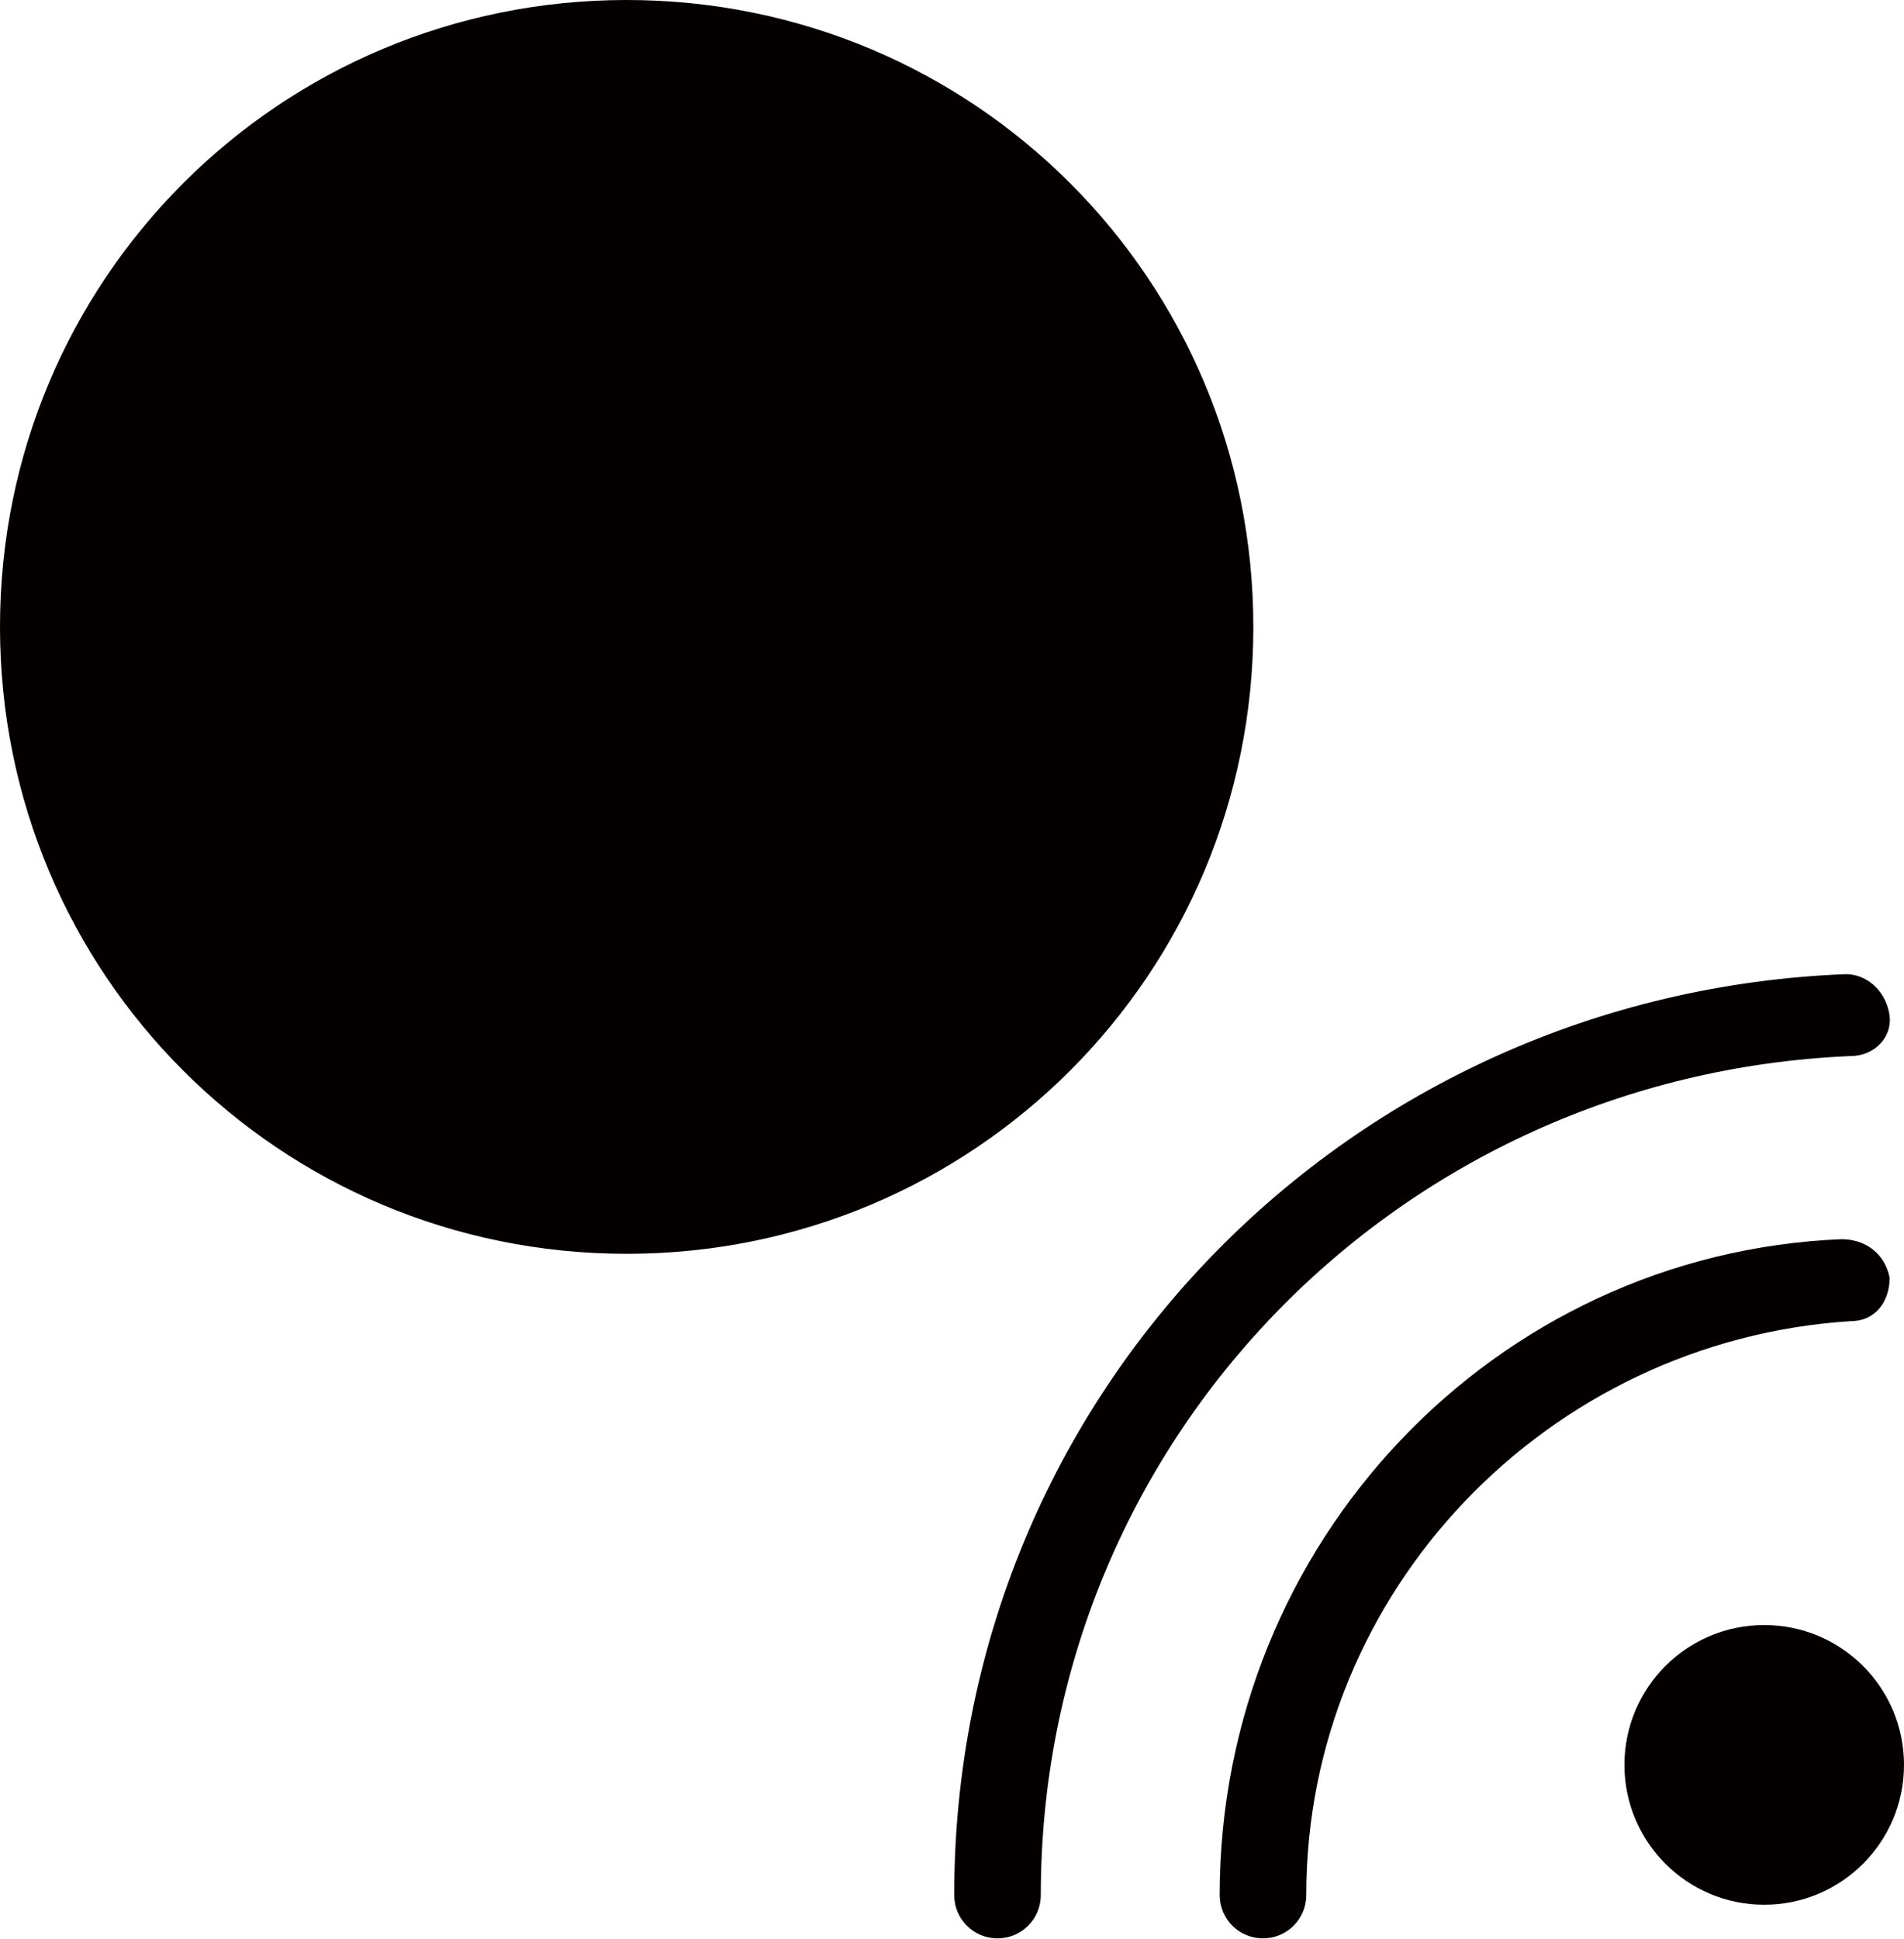
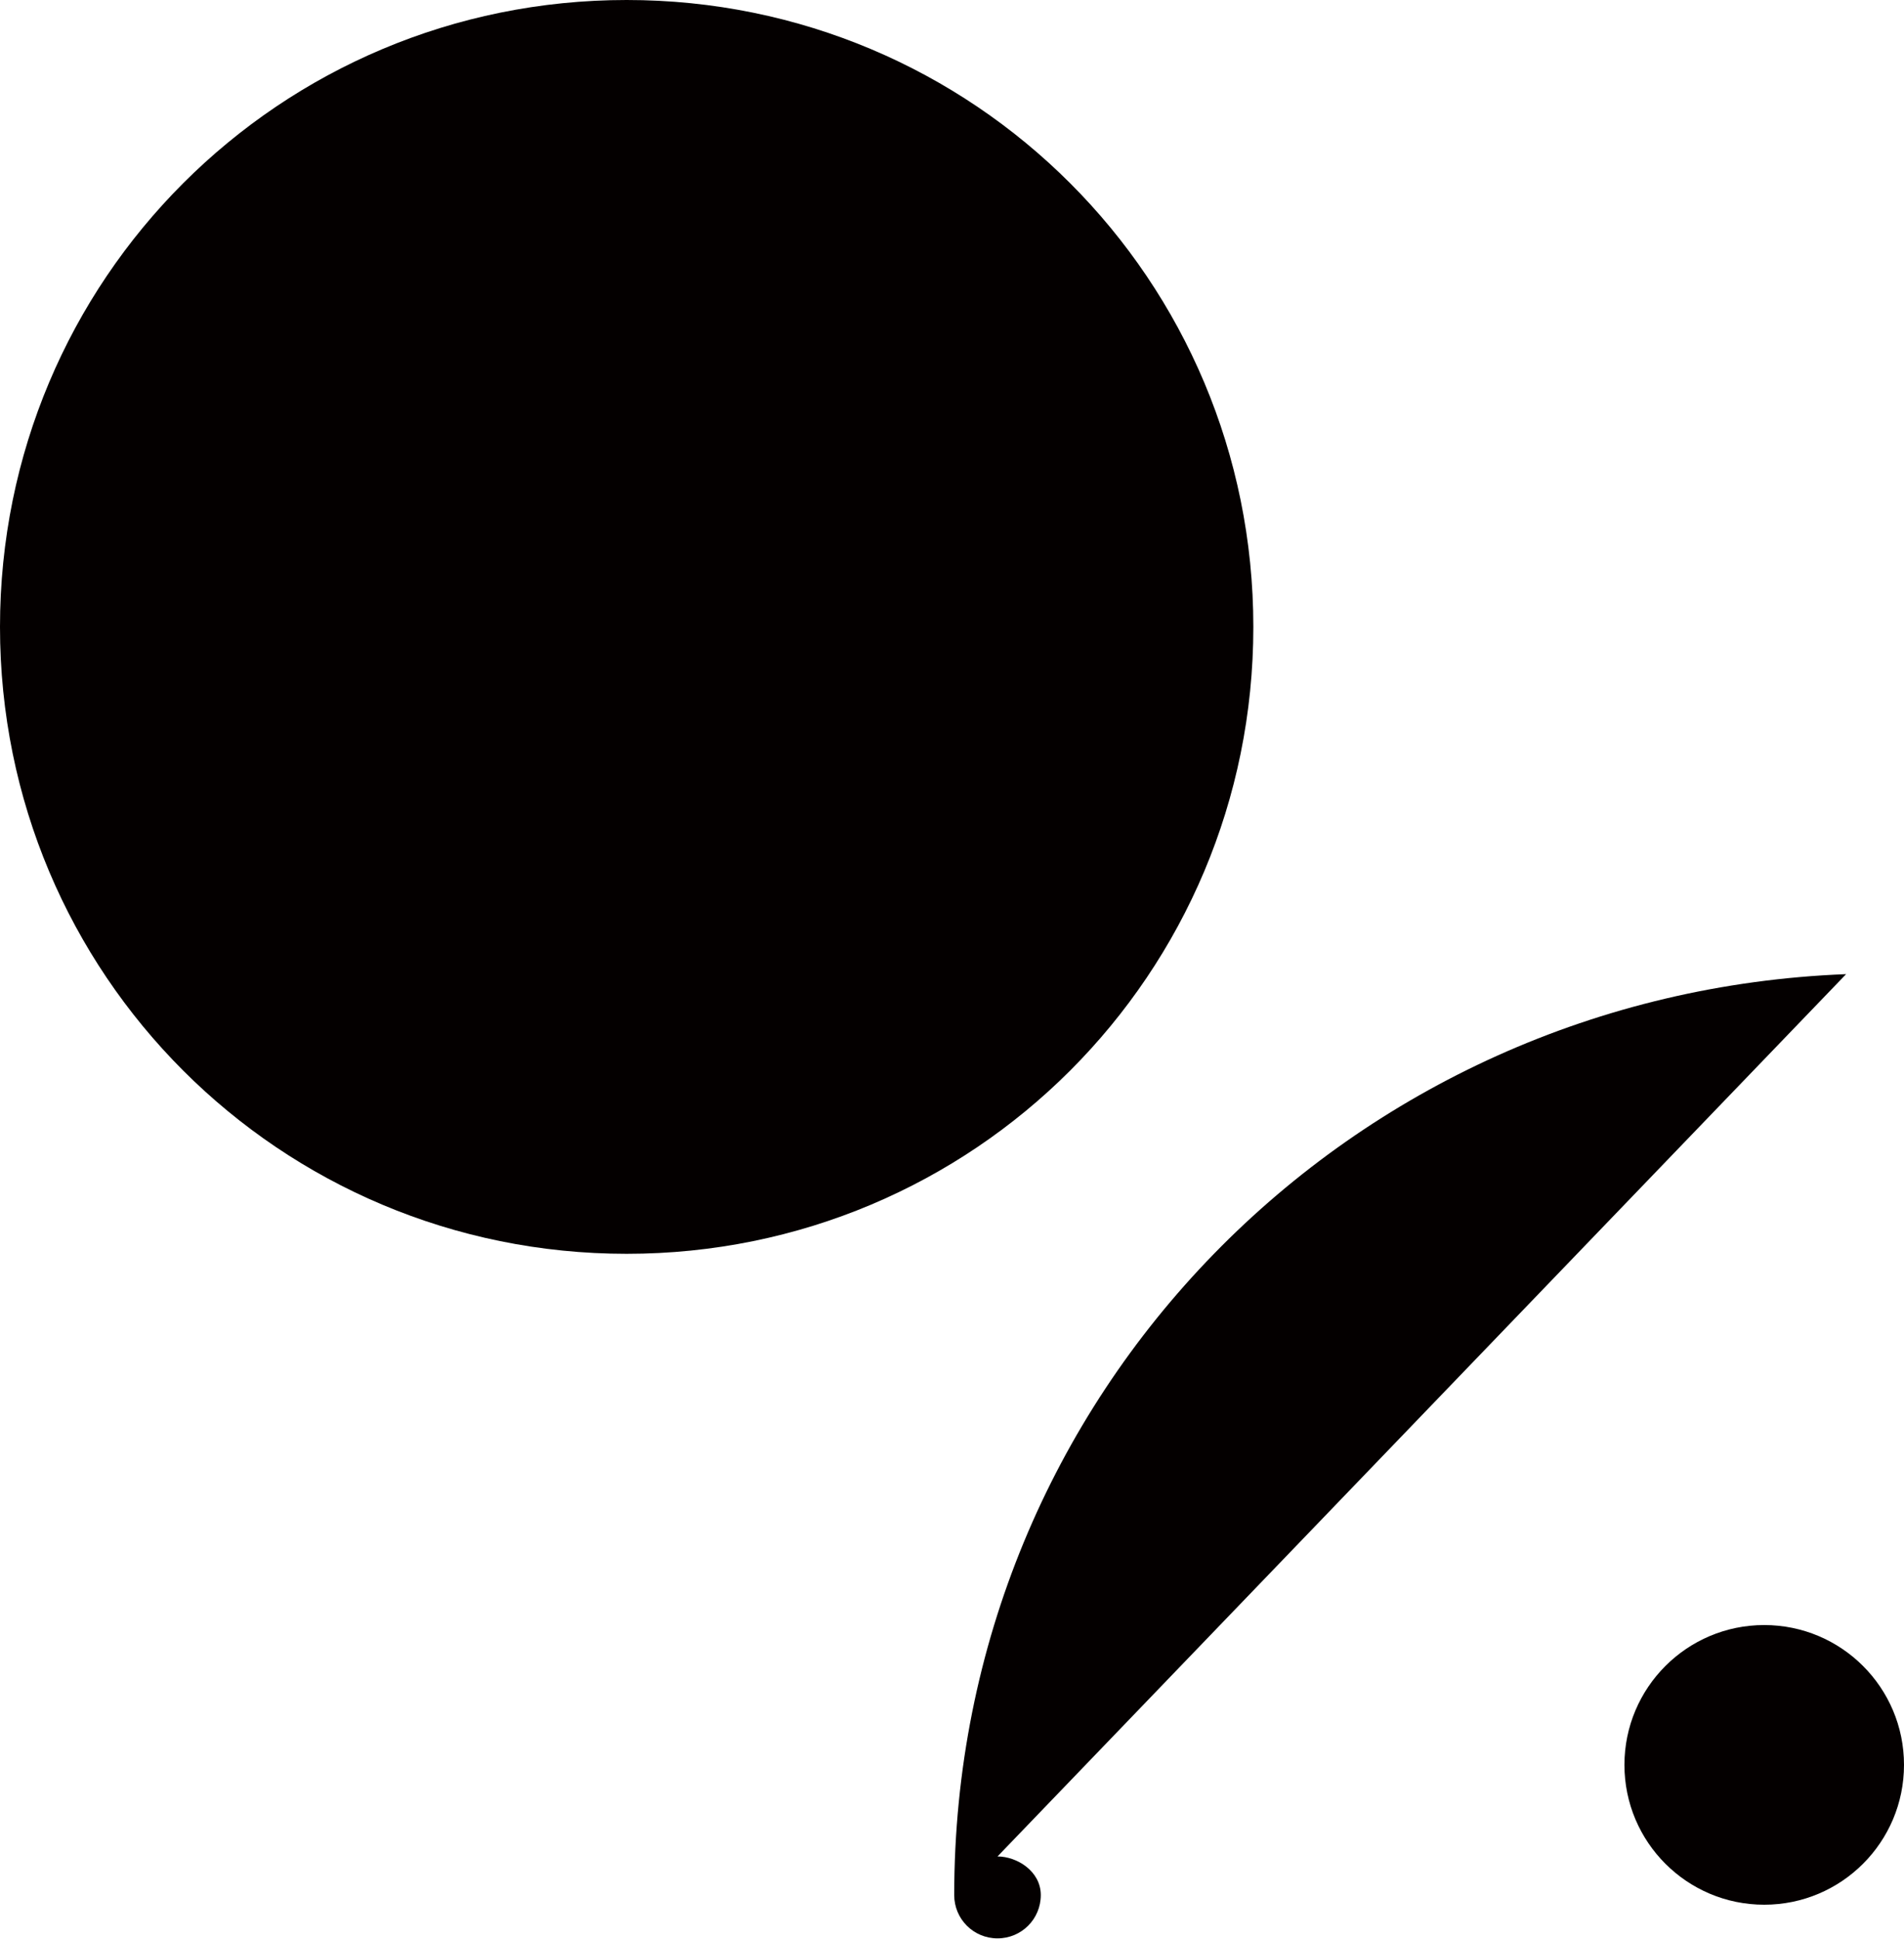
<svg xmlns="http://www.w3.org/2000/svg" id="_レイヤー_2" data-name="レイヤー 2" viewBox="0 0 73.01 74.31">
  <defs>
    <style>
      .cls-1 {
        fill: #040000;
      }
    </style>
  </defs>
  <g id="_レイヤー_1-2" data-name="レイヤー 1">
    <g>
      <path class="cls-1" d="M48.06,24.03c0,13.31-10.72,24.03-24.03,24.03S0,37.34,0,24.03,10.72,0,24.03,0s24.03,10.72,24.03,24.03" />
      <path class="cls-1" d="M73.01,67.65c0,2.96-2.4,5.36-5.36,5.36s-5.36-2.4-5.36-5.36,2.4-5.36,5.36-5.36,5.36,2.4,5.36,5.36" />
-       <path class="cls-1" d="M70.61,47.5c-13.31.55-23.84,11.64-23.84,25.14,0,.92.74,1.66,1.66,1.66s1.66-.74,1.66-1.66c0-11.64,9.24-21.26,20.89-22,.92,0,1.48-.74,1.48-1.66-.18-.92-.92-1.48-1.85-1.48" />
-       <path class="cls-1" d="M70.79,37.34c-19.04.74-34.2,16.08-34.2,35.3,0,.92.74,1.66,1.66,1.66s1.66-.74,1.66-1.66c0-17.37,13.68-31.42,31.05-32.16.92,0,1.66-.74,1.48-1.66s-.92-1.48-1.66-1.48" />
+       <path class="cls-1" d="M70.79,37.34c-19.04.74-34.2,16.08-34.2,35.3,0,.92.74,1.66,1.66,1.66s1.66-.74,1.66-1.66s-.92-1.48-1.66-1.48" />
    </g>
  </g>
</svg>